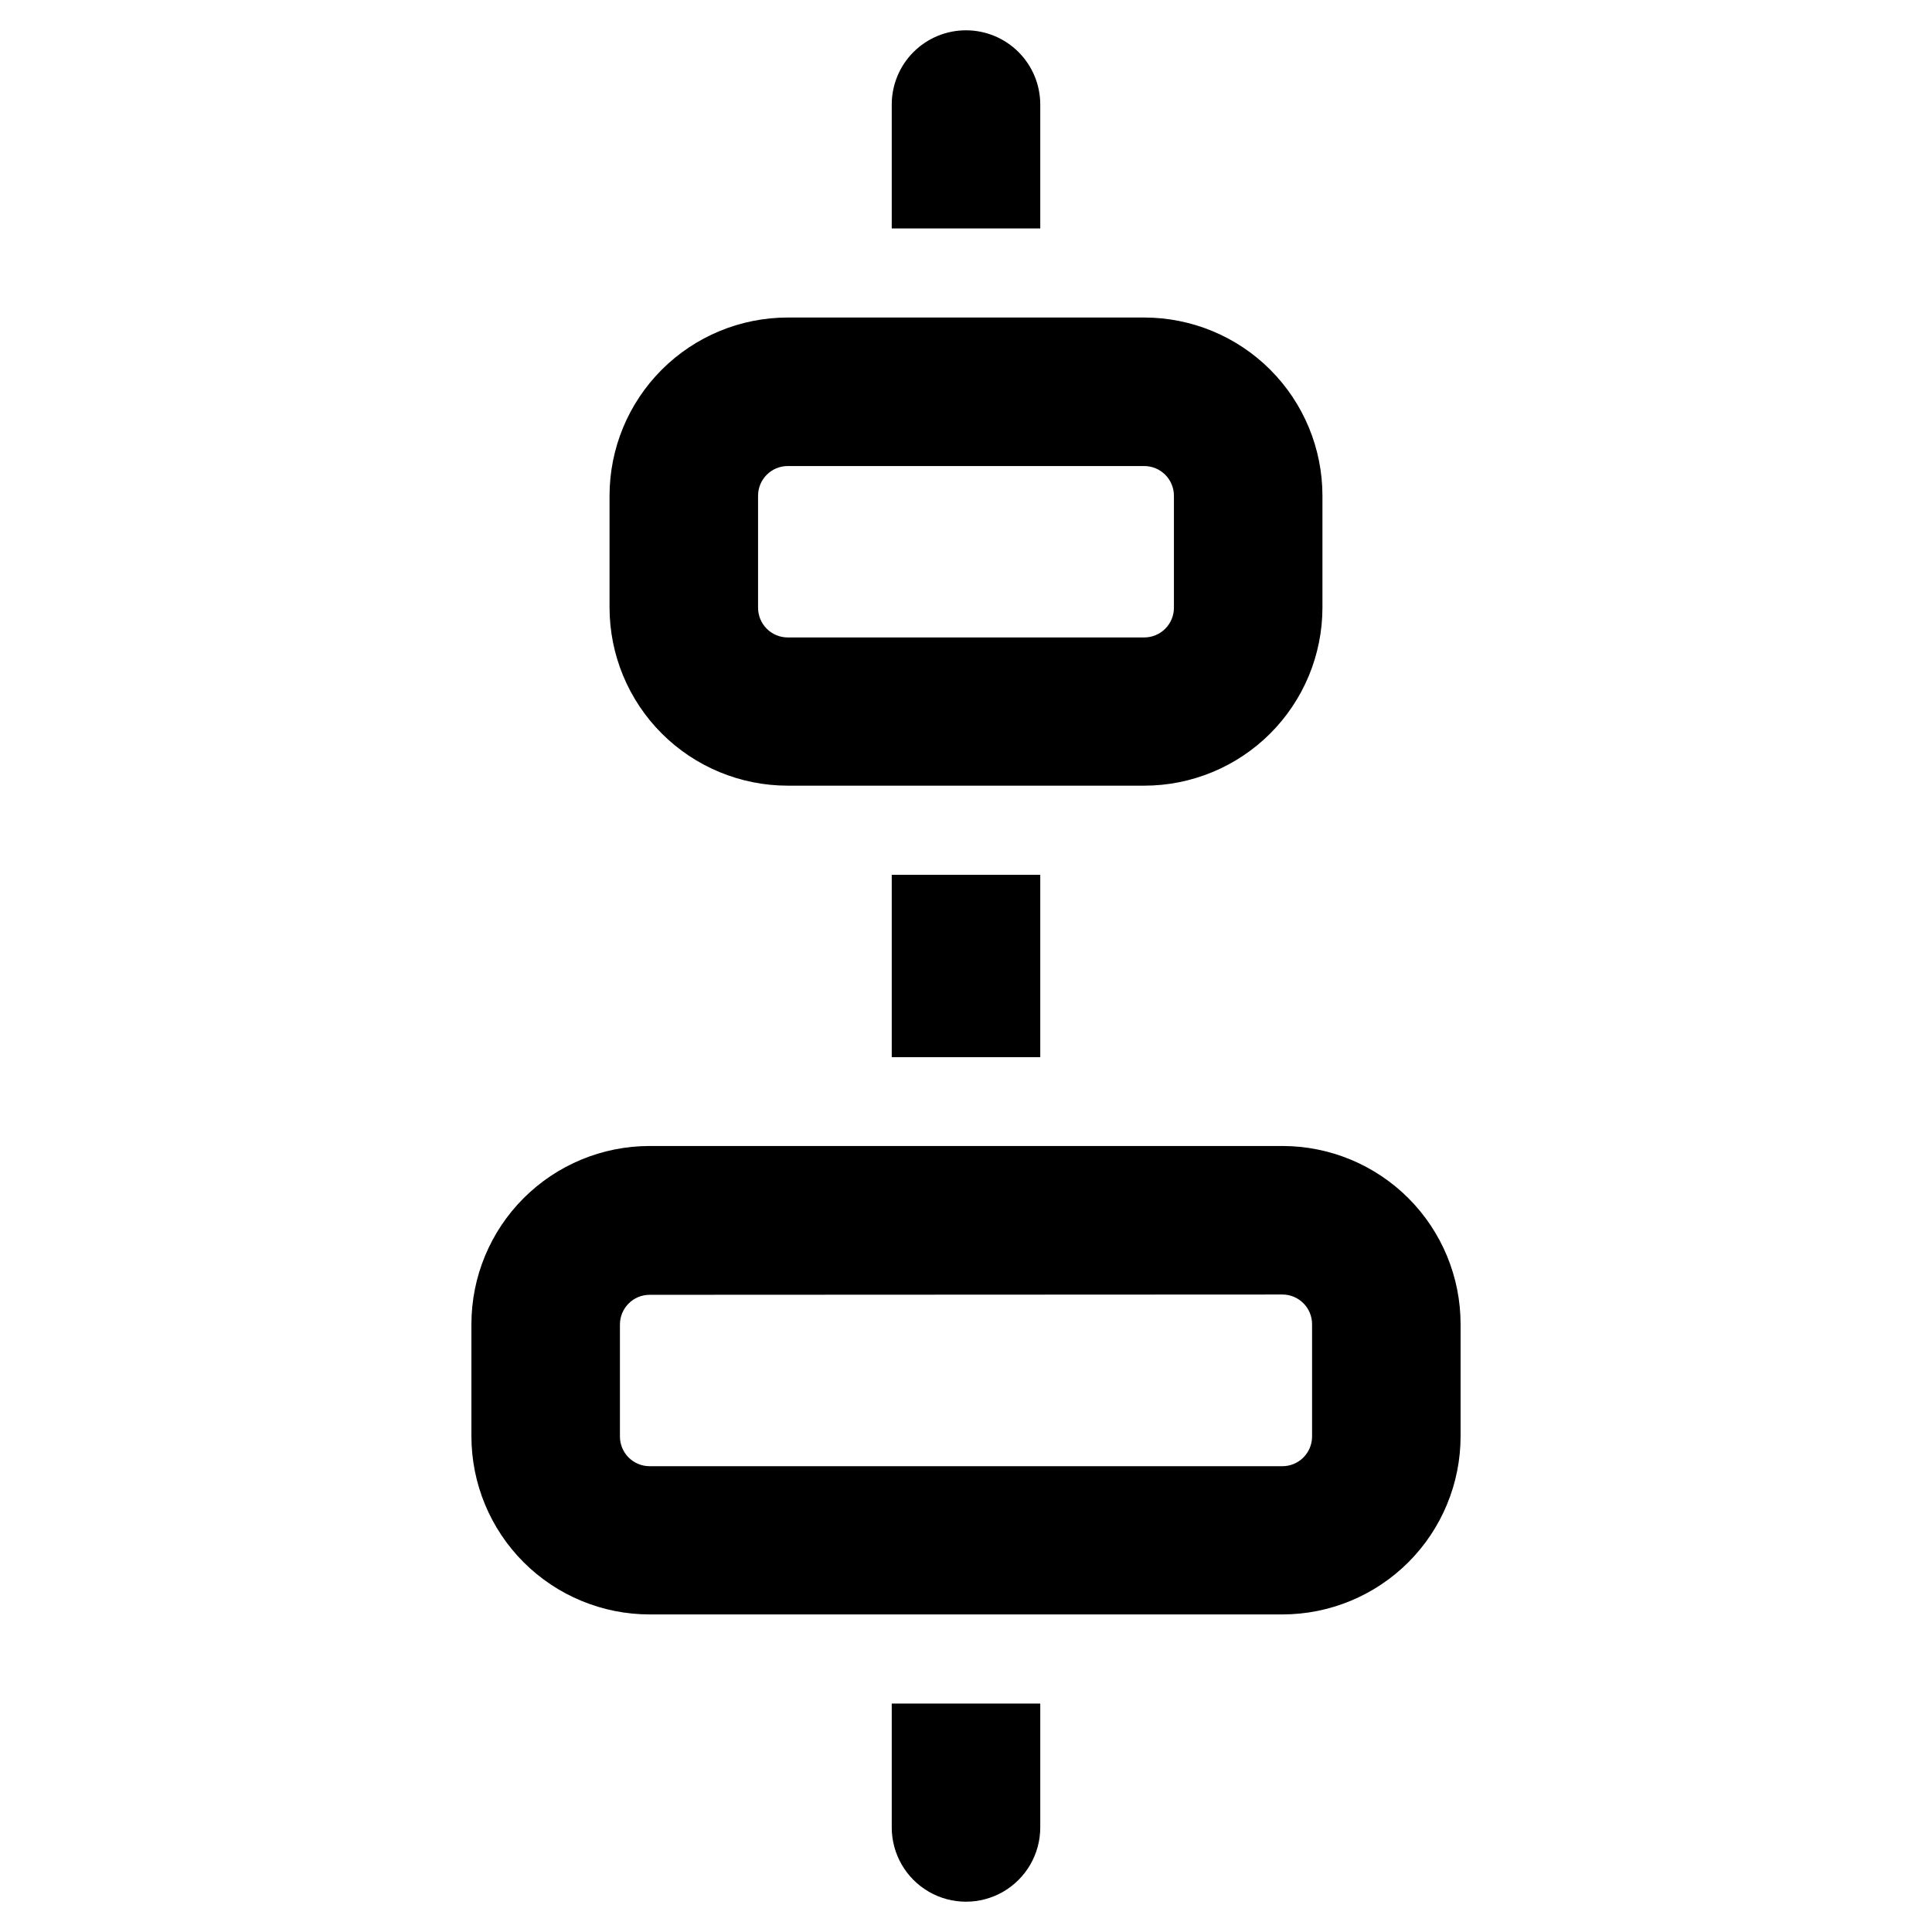
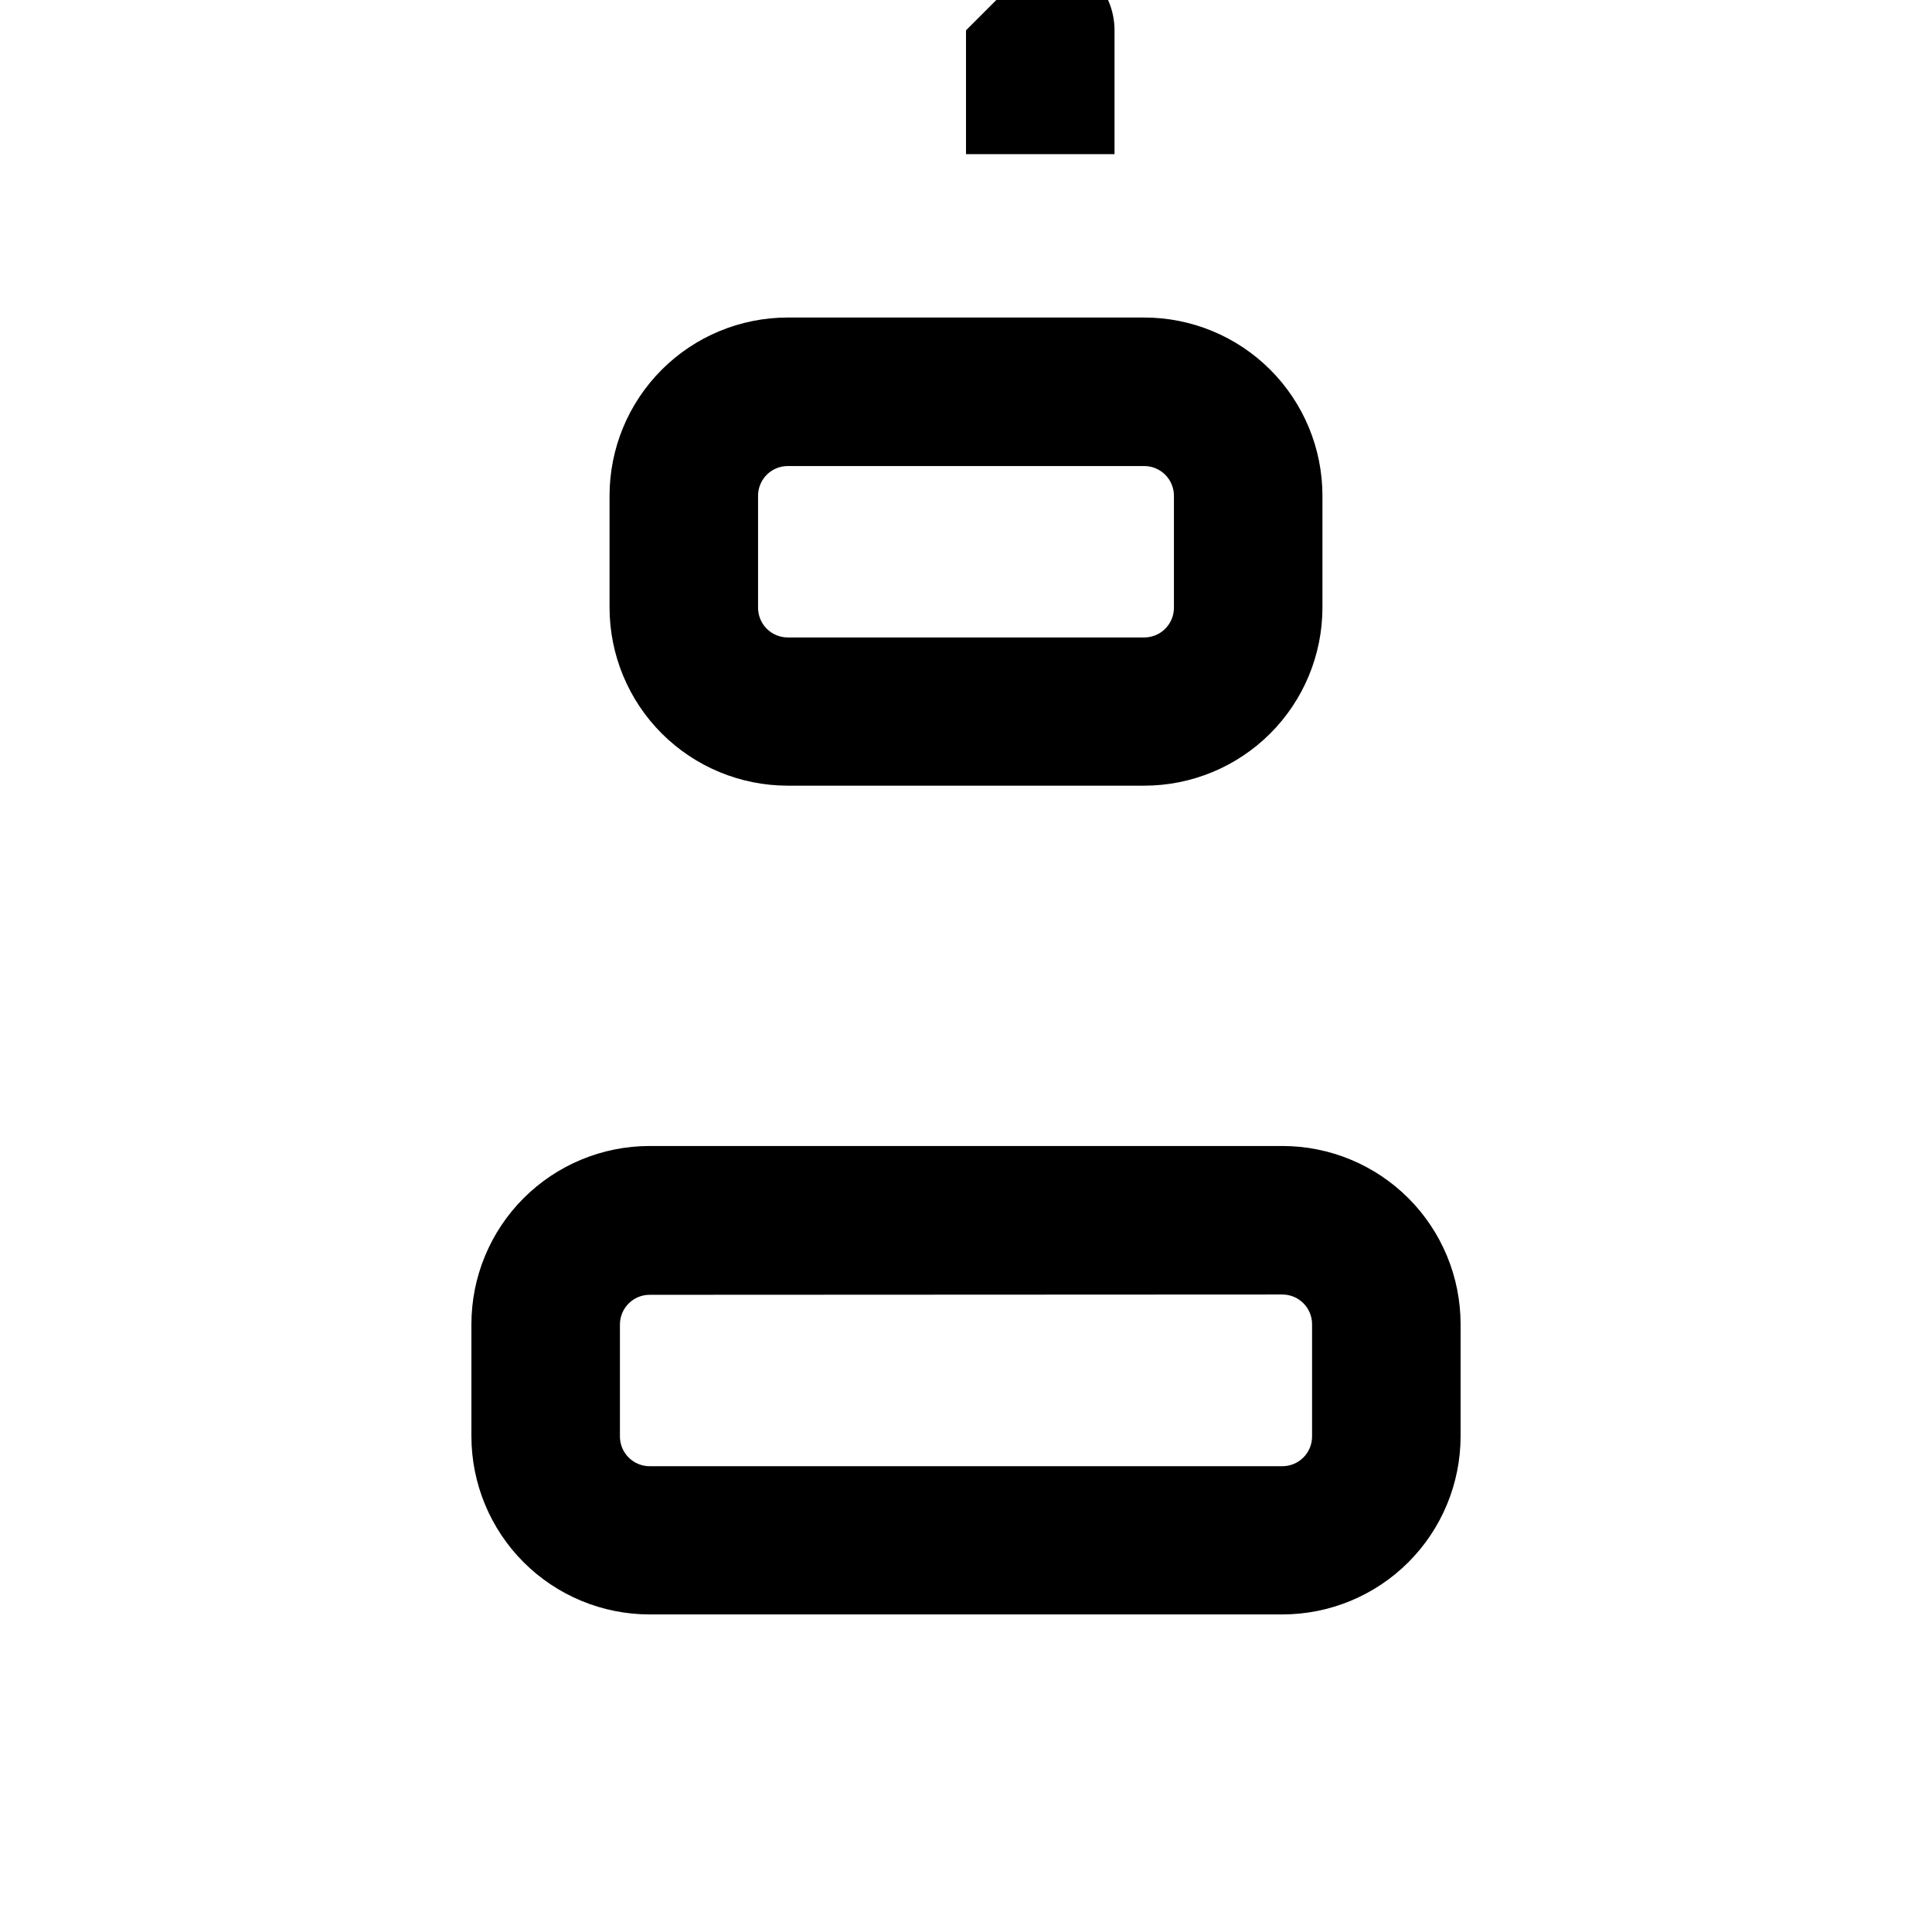
<svg xmlns="http://www.w3.org/2000/svg" fill="#000000" width="800px" height="800px" version="1.1" viewBox="144 144 512 512">
  <g>
-     <path d="m400 152.03c-5.223 0-10.227 2.07-13.918 5.762-3.691 3.691-5.762 8.699-5.762 13.918v32.824h39.359v-32.824c0-5.219-2.074-10.227-5.766-13.918-3.691-3.691-8.695-5.762-13.914-5.762z" />
-     <path d="m380.32 375.83h39.359v48.336h-39.359z" />
-     <path d="m380.32 628.29c0 7.027 3.75 13.527 9.84 17.043 6.086 3.516 13.59 3.516 19.68 0 6.086-3.516 9.84-10.016 9.84-17.043v-32.828h-39.359z" />
+     <path d="m400 152.03v32.824h39.359v-32.824c0-5.219-2.074-10.227-5.766-13.918-3.691-3.691-8.695-5.762-13.914-5.762z" />
    <path d="m483.84 571.84h-167.68c-12.527 0-24.539-4.977-33.398-13.832-8.855-8.859-13.832-20.871-13.832-33.398v-29.68c0-12.523 4.977-24.539 13.832-33.398 8.859-8.855 20.871-13.832 33.398-13.832h167.68c12.527 0 24.539 4.977 33.398 13.832 8.855 8.859 13.832 20.875 13.832 33.398v29.68c0 12.527-4.977 24.539-13.832 33.398-8.859 8.855-20.871 13.832-33.398 13.832zm-167.68-84.703c-4.348 0-7.871 3.527-7.871 7.875v29.676c0 2.086 0.828 4.09 2.305 5.566 1.477 1.477 3.481 2.305 5.566 2.305h167.68c2.086 0 4.09-0.828 5.566-2.305 1.477-1.477 2.305-3.481 2.305-5.566v-29.758c0-2.086-0.828-4.09-2.305-5.566-1.477-1.477-3.481-2.305-5.566-2.305z" />
    <path d="m447.23 352.21h-94.465c-12.527 0-24.539-4.977-33.398-13.832-8.855-8.859-13.832-20.871-13.832-33.398v-29.602c0-12.523 4.977-24.539 13.832-33.398 8.859-8.855 20.871-13.832 33.398-13.832h94.465c12.527 0 24.539 4.977 33.398 13.832 8.859 8.859 13.832 20.875 13.832 33.398v29.68c-0.02 12.512-5.004 24.508-13.859 33.348-8.855 8.84-20.859 13.805-33.371 13.805zm-94.465-84.703c-4.348 0-7.871 3.523-7.871 7.871v29.68c0 2.086 0.828 4.09 2.305 5.566 1.477 1.477 3.481 2.305 5.566 2.305h94.465c2.09 0 4.09-0.828 5.566-2.305 1.477-1.477 2.305-3.481 2.305-5.566v-29.68c0-2.086-0.828-4.09-2.305-5.566-1.477-1.477-3.477-2.305-5.566-2.305z" />
  </g>
</svg>